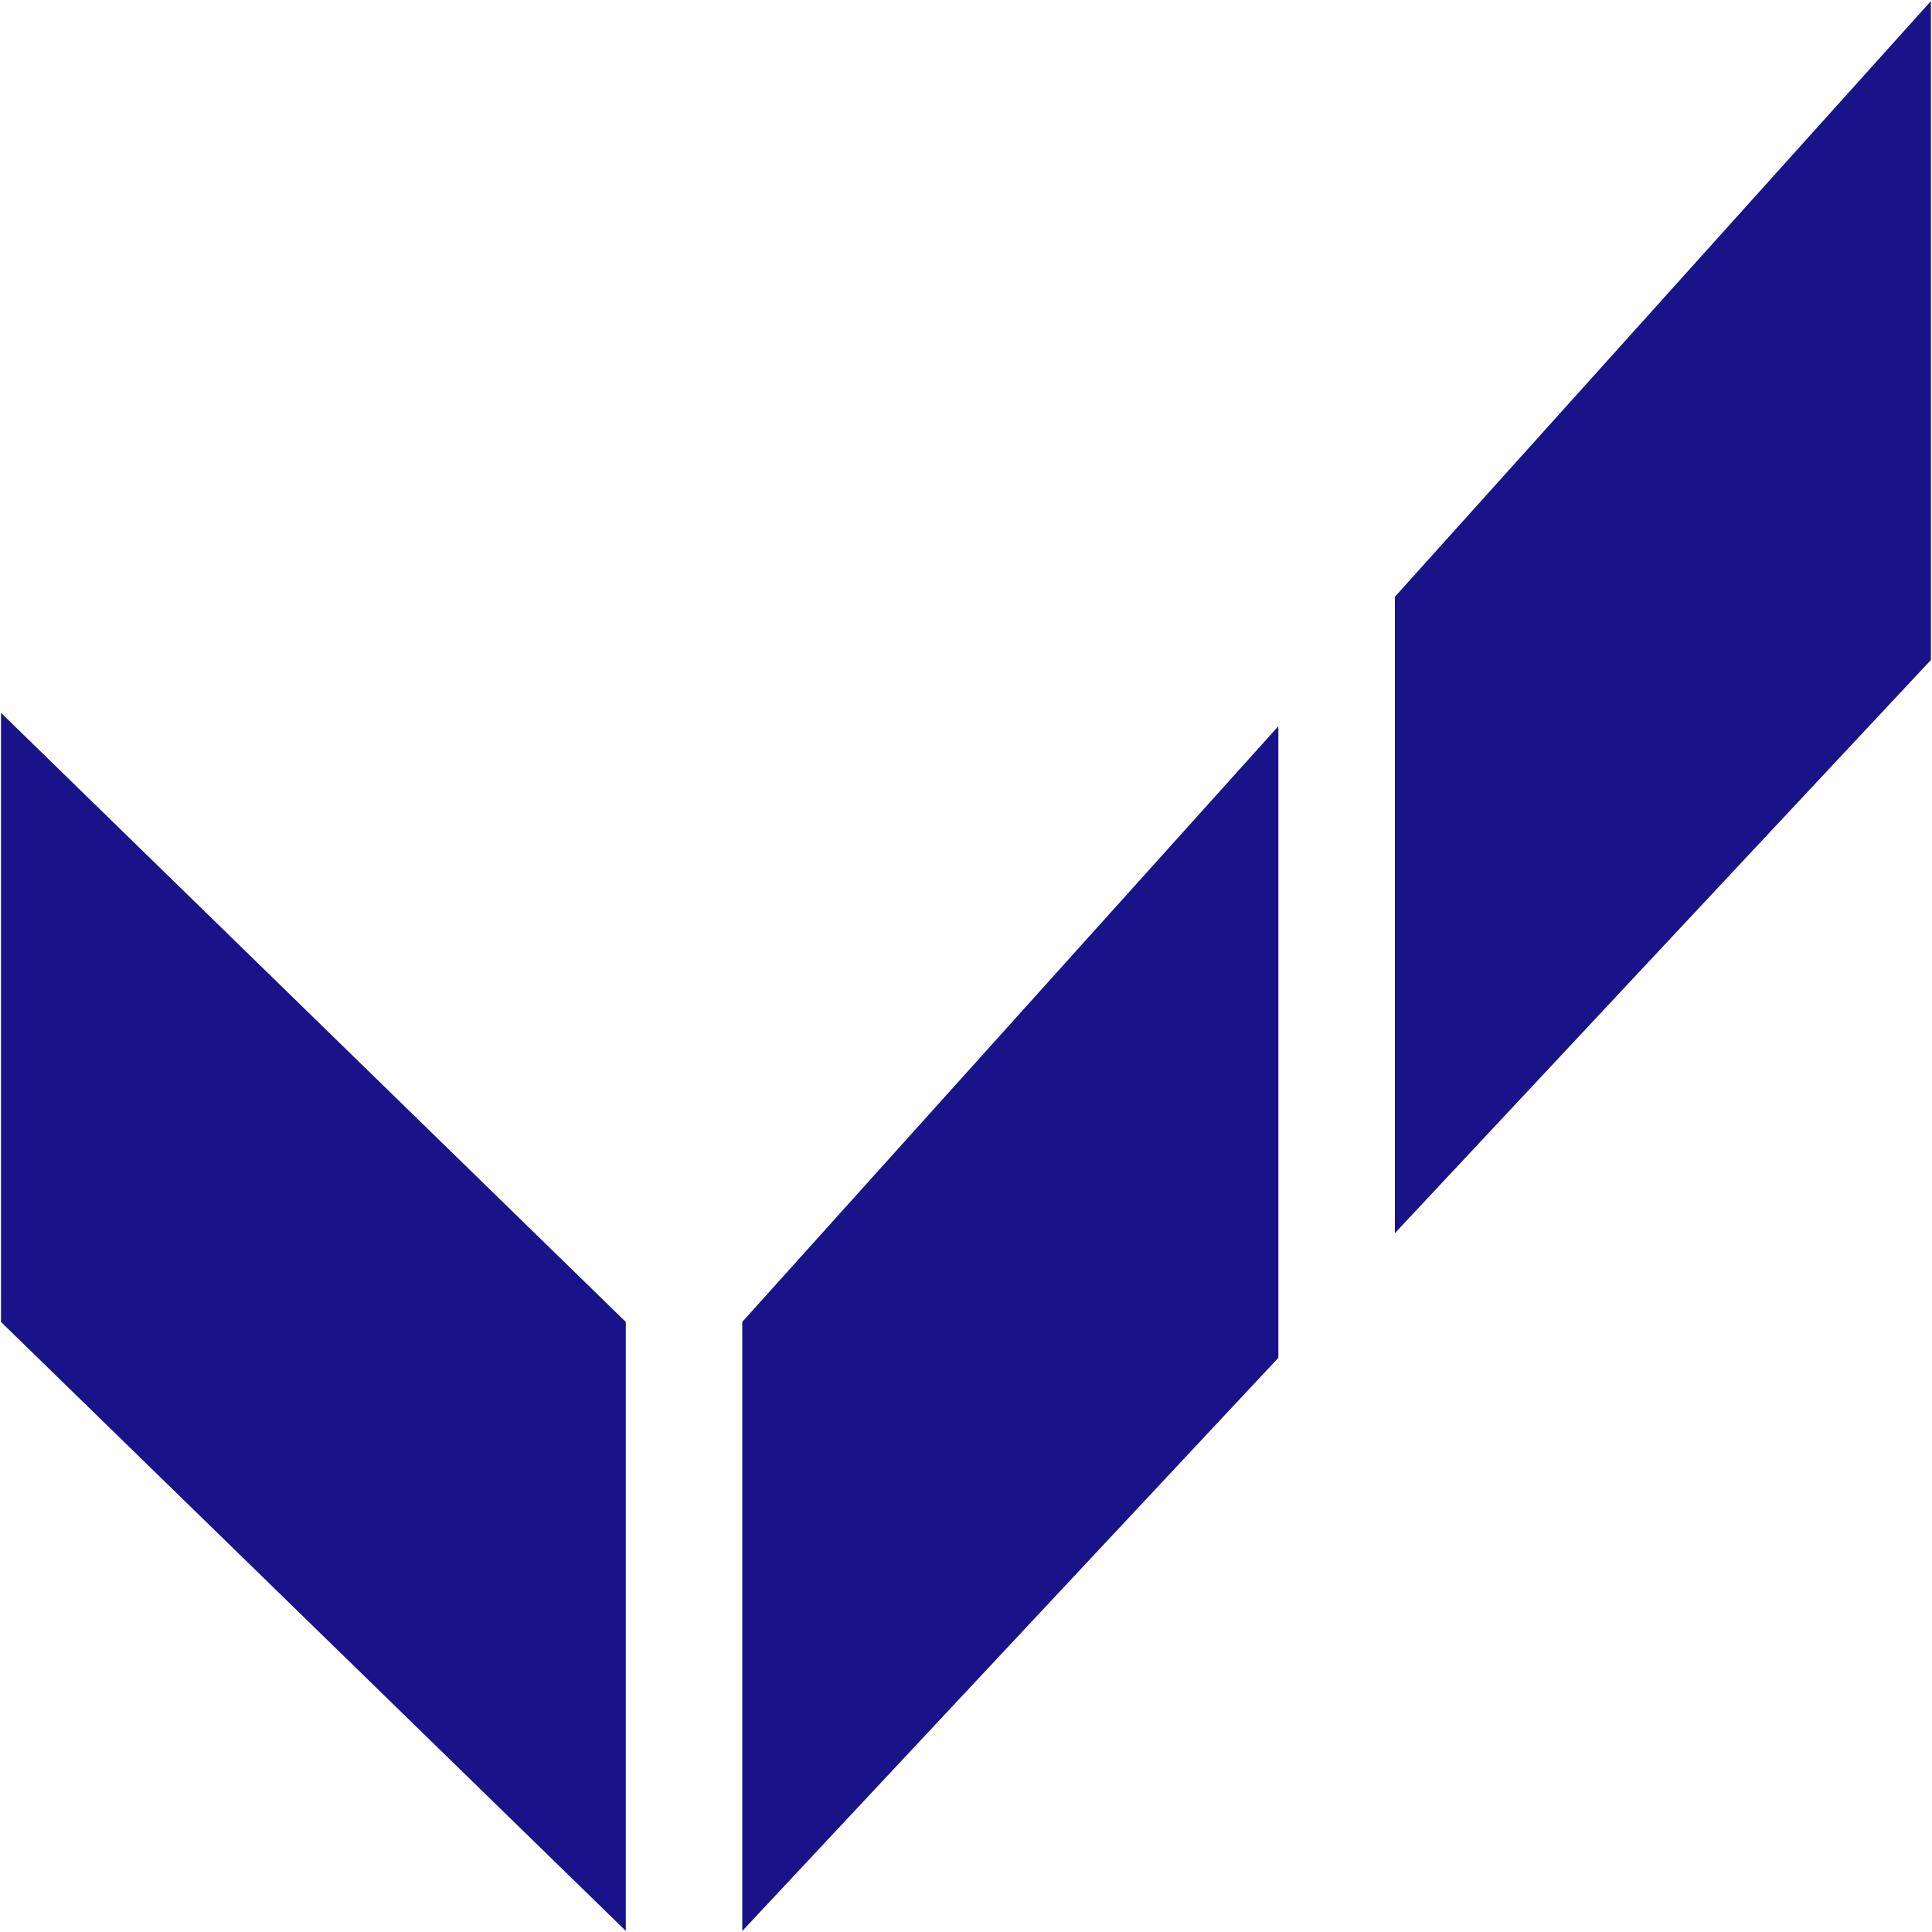
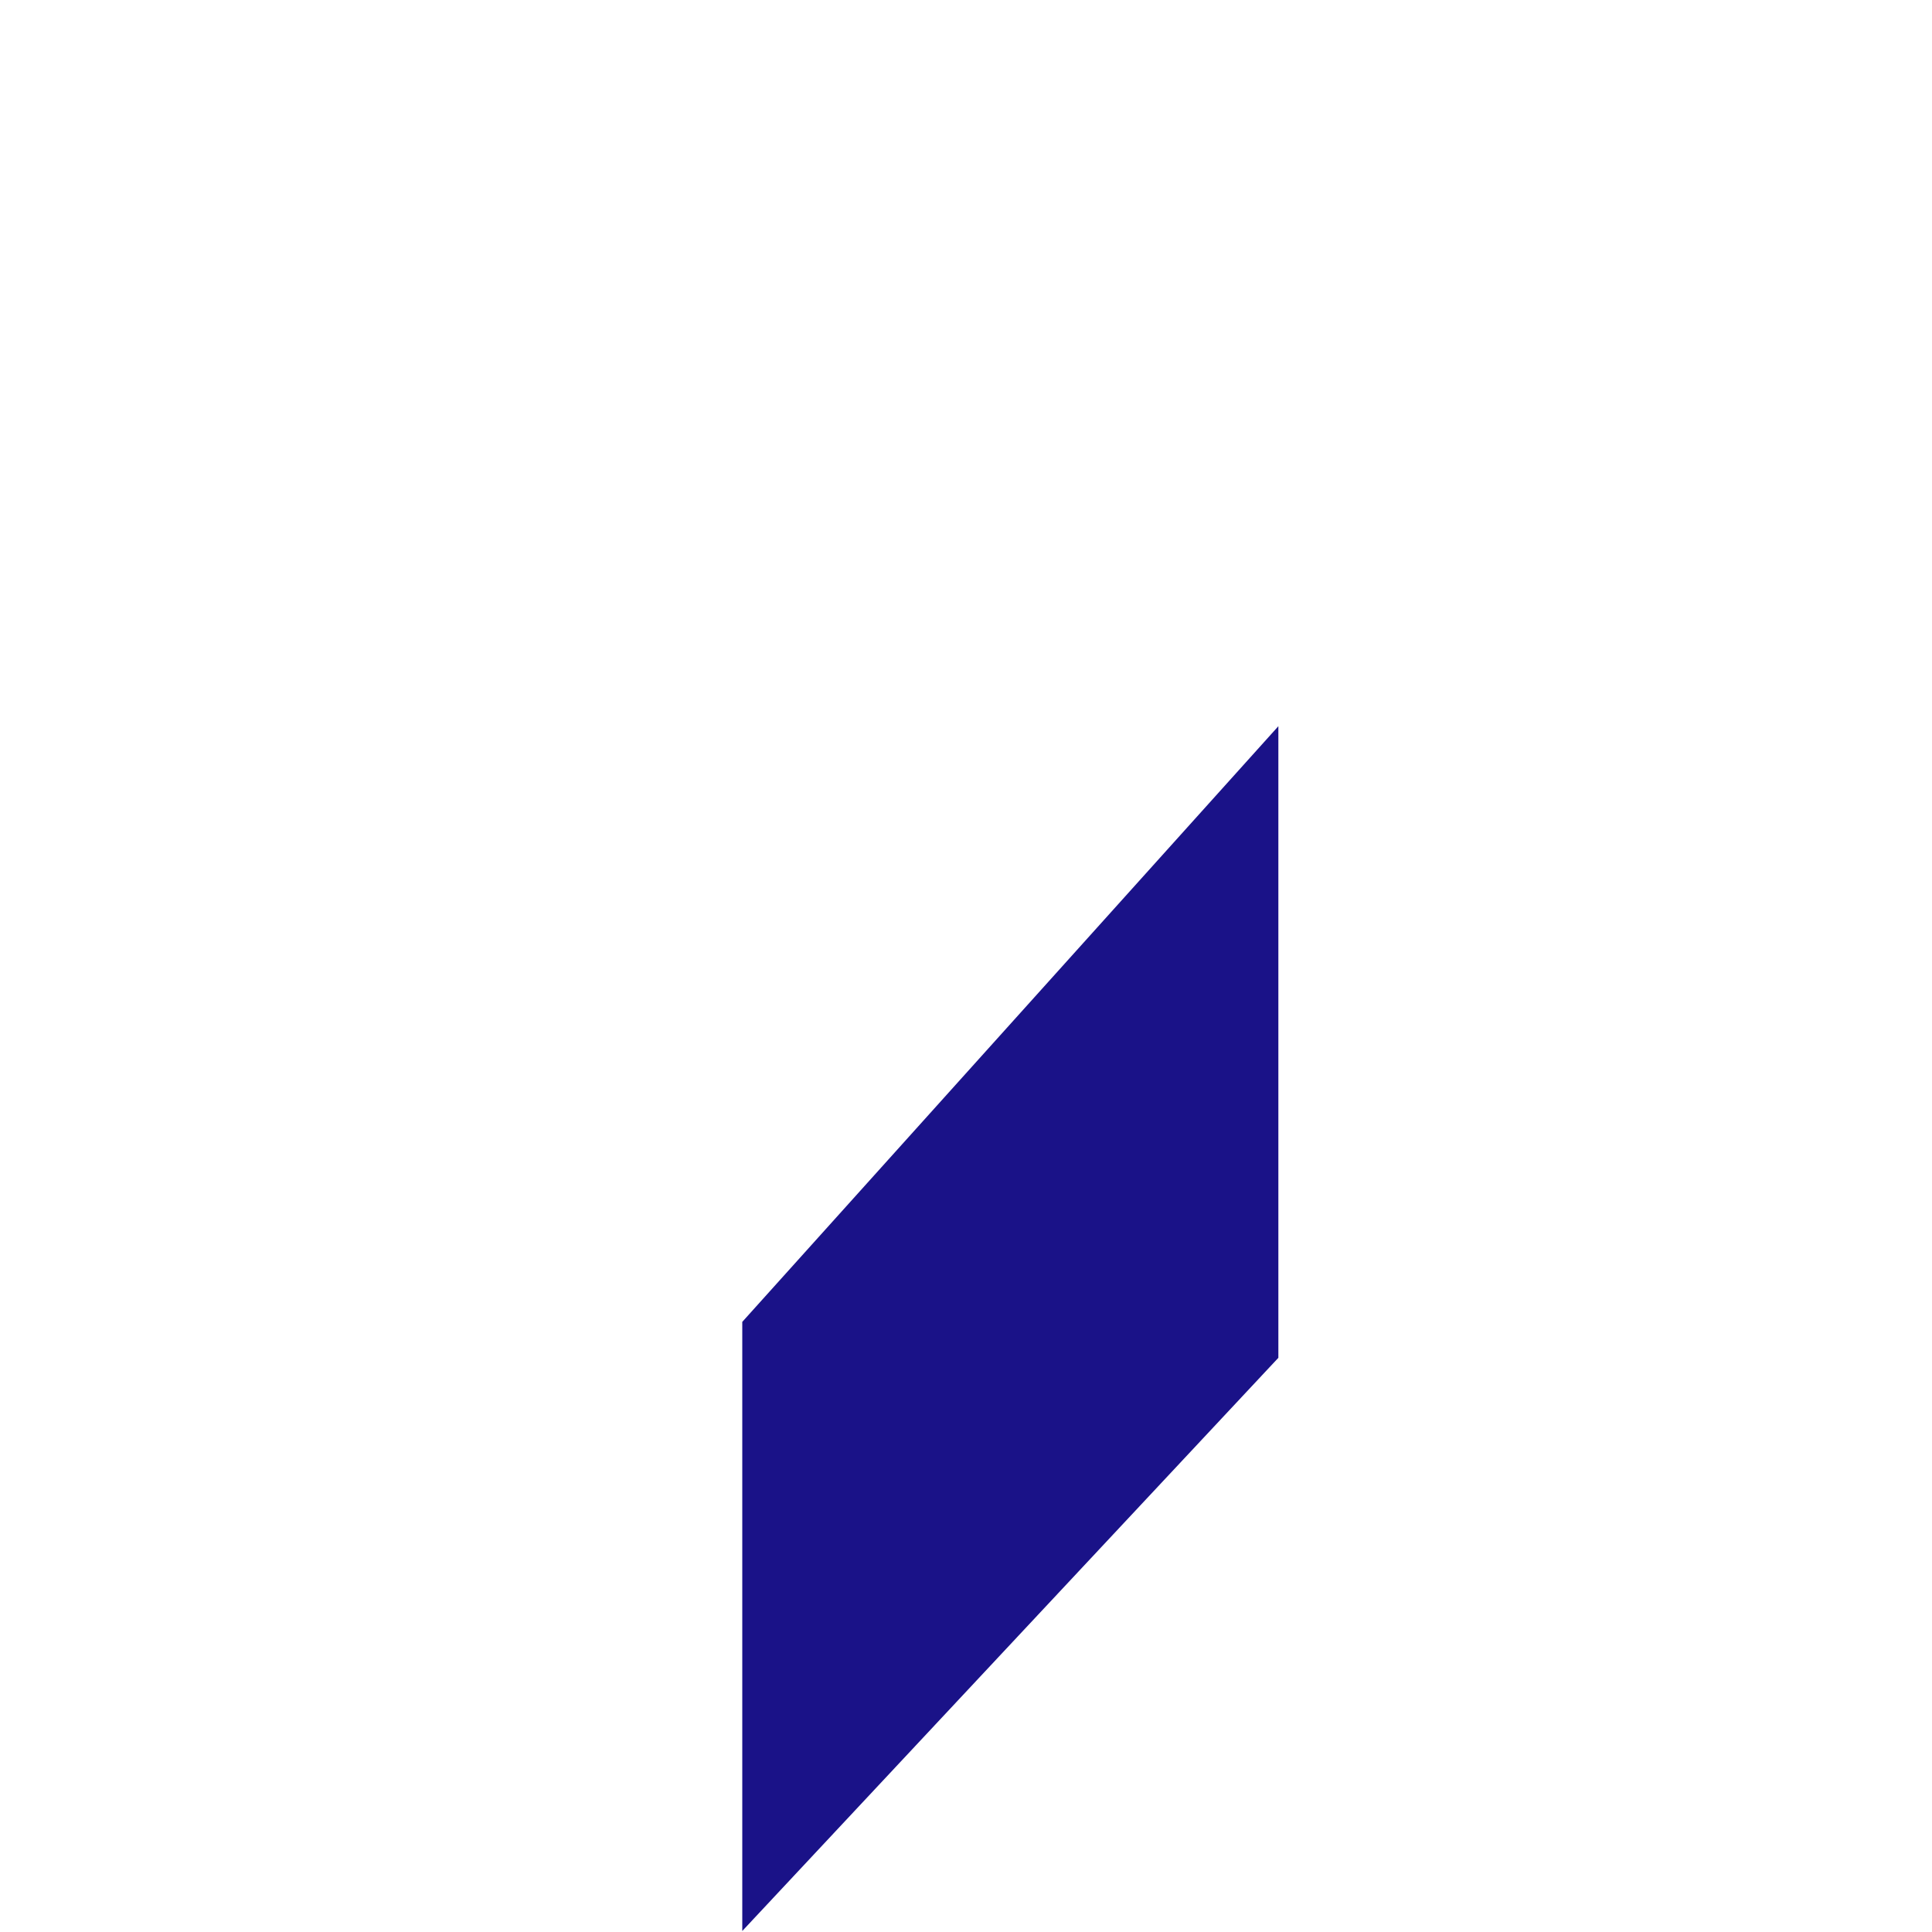
<svg xmlns="http://www.w3.org/2000/svg" width="25" height="25" viewBox="0 0 25 25" fill="none">
  <g clip-path="url(#clip0_463_431)">
-     <path d="M0.013 9.224V17.106L8.098 24.986V17.106L0.013 9.224Z" fill="#1A1288" />
    <path d="M16.542 9.397L9.605 17.105V24.987L16.542 17.57V9.397Z" fill="#1A1288" />
-     <path d="M18.05 7.722V15.957L24.986 8.54V0.014L18.05 7.722Z" fill="#1A1288" />
  </g>
  <defs>
    <clipPath id="clip0_463_431">
      <rect width="25" height="25" fill="white" />
    </clipPath>
  </defs>
</svg>